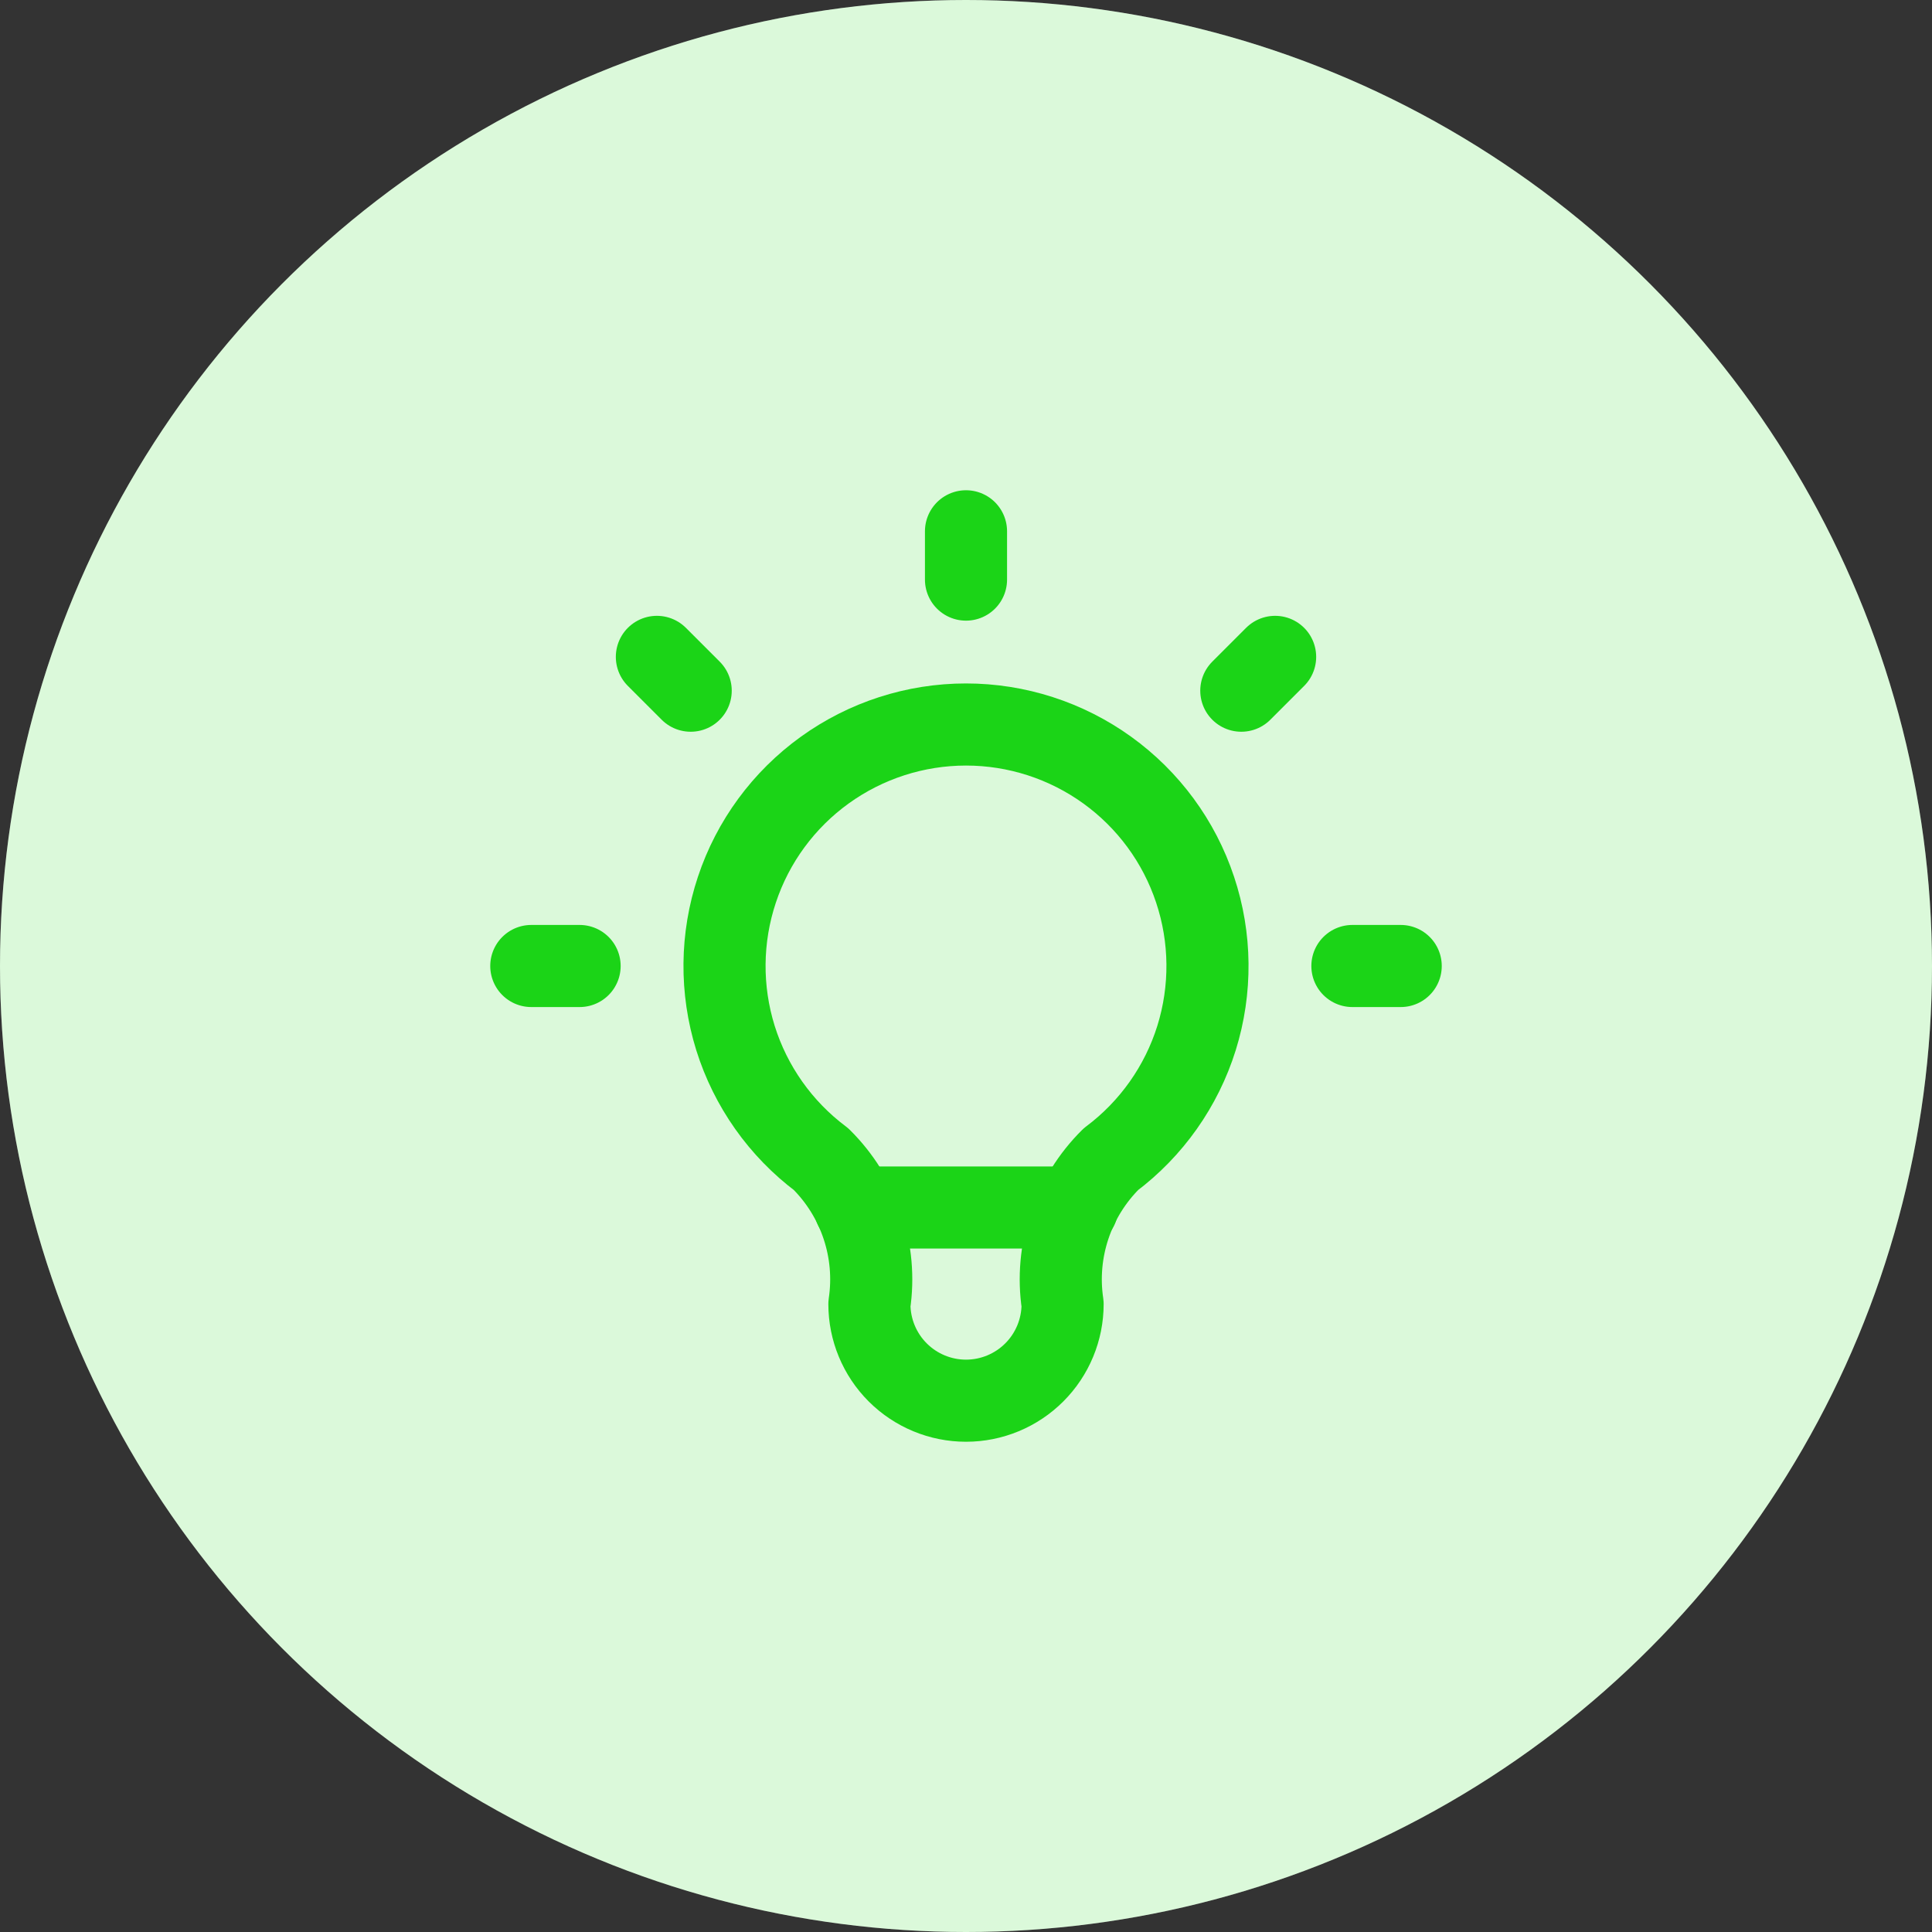
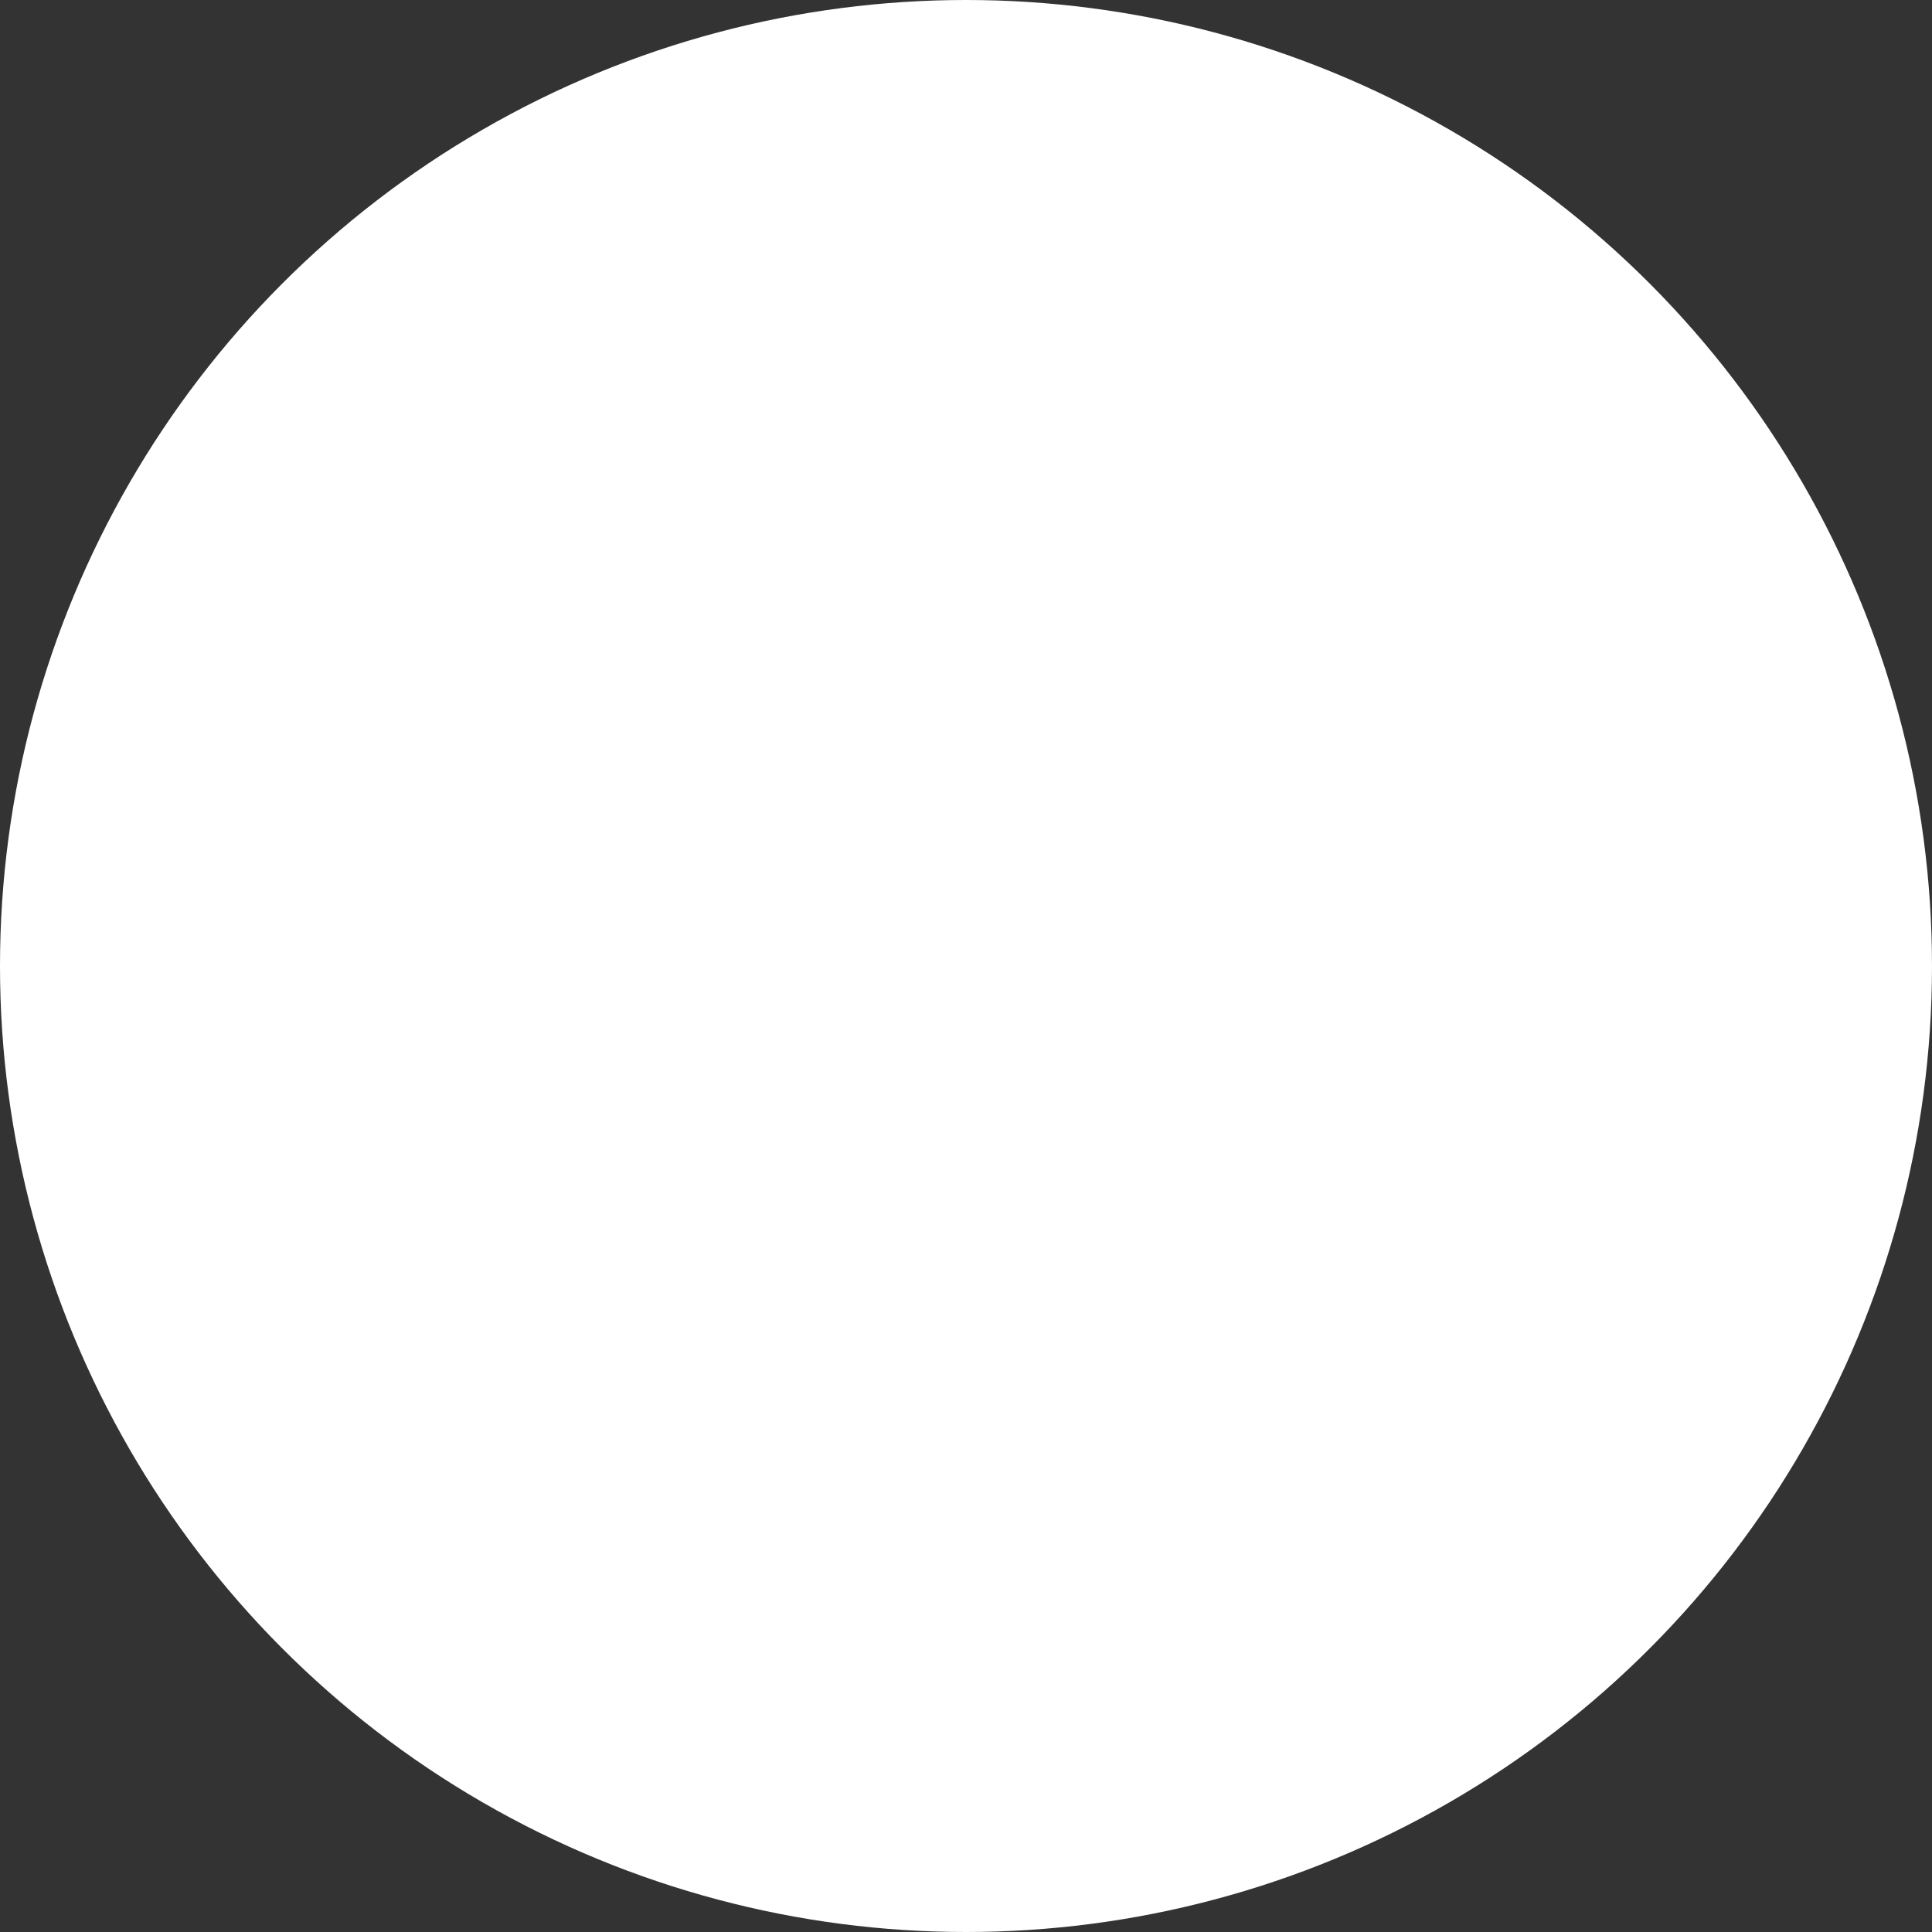
<svg xmlns="http://www.w3.org/2000/svg" width="40" height="40" viewBox="0 0 40 40" fill="none">
  <rect x="0" y="0" width="40" height="40" fill="#333333" stroke="none" />
  <circle cx="20" cy="20" r="20" fill="white" />
-   <circle cx="20" cy="20" r="20" fill="#1BD417" fill-opacity="0.16" />
  <g clip-path="url(#clip0_28510_84590)">
-     <path d="M11 20H12M20 11V12M28 20H29M13.6 13.6L14.3 14.3M26.4 13.6L25.7 14.3" stroke="#1BD417" stroke-width="1.7" stroke-linecap="round" stroke-linejoin="round" />
-     <path d="M17 24C16.16 23.37 15.54 22.492 15.227 21.491C14.915 20.489 14.925 19.414 15.257 18.419C15.588 17.423 16.225 16.557 17.076 15.944C17.928 15.33 18.951 15 20 15C21.049 15 22.072 15.33 22.924 15.944C23.775 16.557 24.412 17.423 24.743 18.419C25.075 19.414 25.085 20.489 24.773 21.491C24.46 22.492 23.84 23.37 23 24C22.61 24.387 22.316 24.859 22.142 25.381C21.968 25.902 21.919 26.457 22 27C22 27.53 21.789 28.039 21.414 28.414C21.039 28.789 20.53 29 20 29C19.47 29 18.961 28.789 18.586 28.414C18.211 28.039 18 27.53 18 27C18.081 26.457 18.032 25.902 17.858 25.381C17.684 24.859 17.39 24.387 17 24Z" stroke="#1BD417" stroke-width="1.7" stroke-linecap="round" stroke-linejoin="round" />
-     <path d="M17.703 25H22.303" stroke="#1BD417" stroke-width="1.7" stroke-linecap="round" stroke-linejoin="round" />
+     <path d="M17 24C16.16 23.37 15.54 22.492 15.227 21.491C14.915 20.489 14.925 19.414 15.257 18.419C15.588 17.423 16.225 16.557 17.076 15.944C17.928 15.33 18.951 15 20 15C23.775 16.557 24.412 17.423 24.743 18.419C25.075 19.414 25.085 20.489 24.773 21.491C24.46 22.492 23.84 23.37 23 24C22.61 24.387 22.316 24.859 22.142 25.381C21.968 25.902 21.919 26.457 22 27C22 27.53 21.789 28.039 21.414 28.414C21.039 28.789 20.53 29 20 29C19.47 29 18.961 28.789 18.586 28.414C18.211 28.039 18 27.53 18 27C18.081 26.457 18.032 25.902 17.858 25.381C17.684 24.859 17.39 24.387 17 24Z" stroke="#1BD417" stroke-width="1.7" stroke-linecap="round" stroke-linejoin="round" />
  </g>
  <defs>
    <clipPath id="clip0_28510_84590">
-       <rect width="24" height="24" fill="white" transform="translate(8 8)" />
-     </clipPath>
+       </clipPath>
  </defs>
</svg>